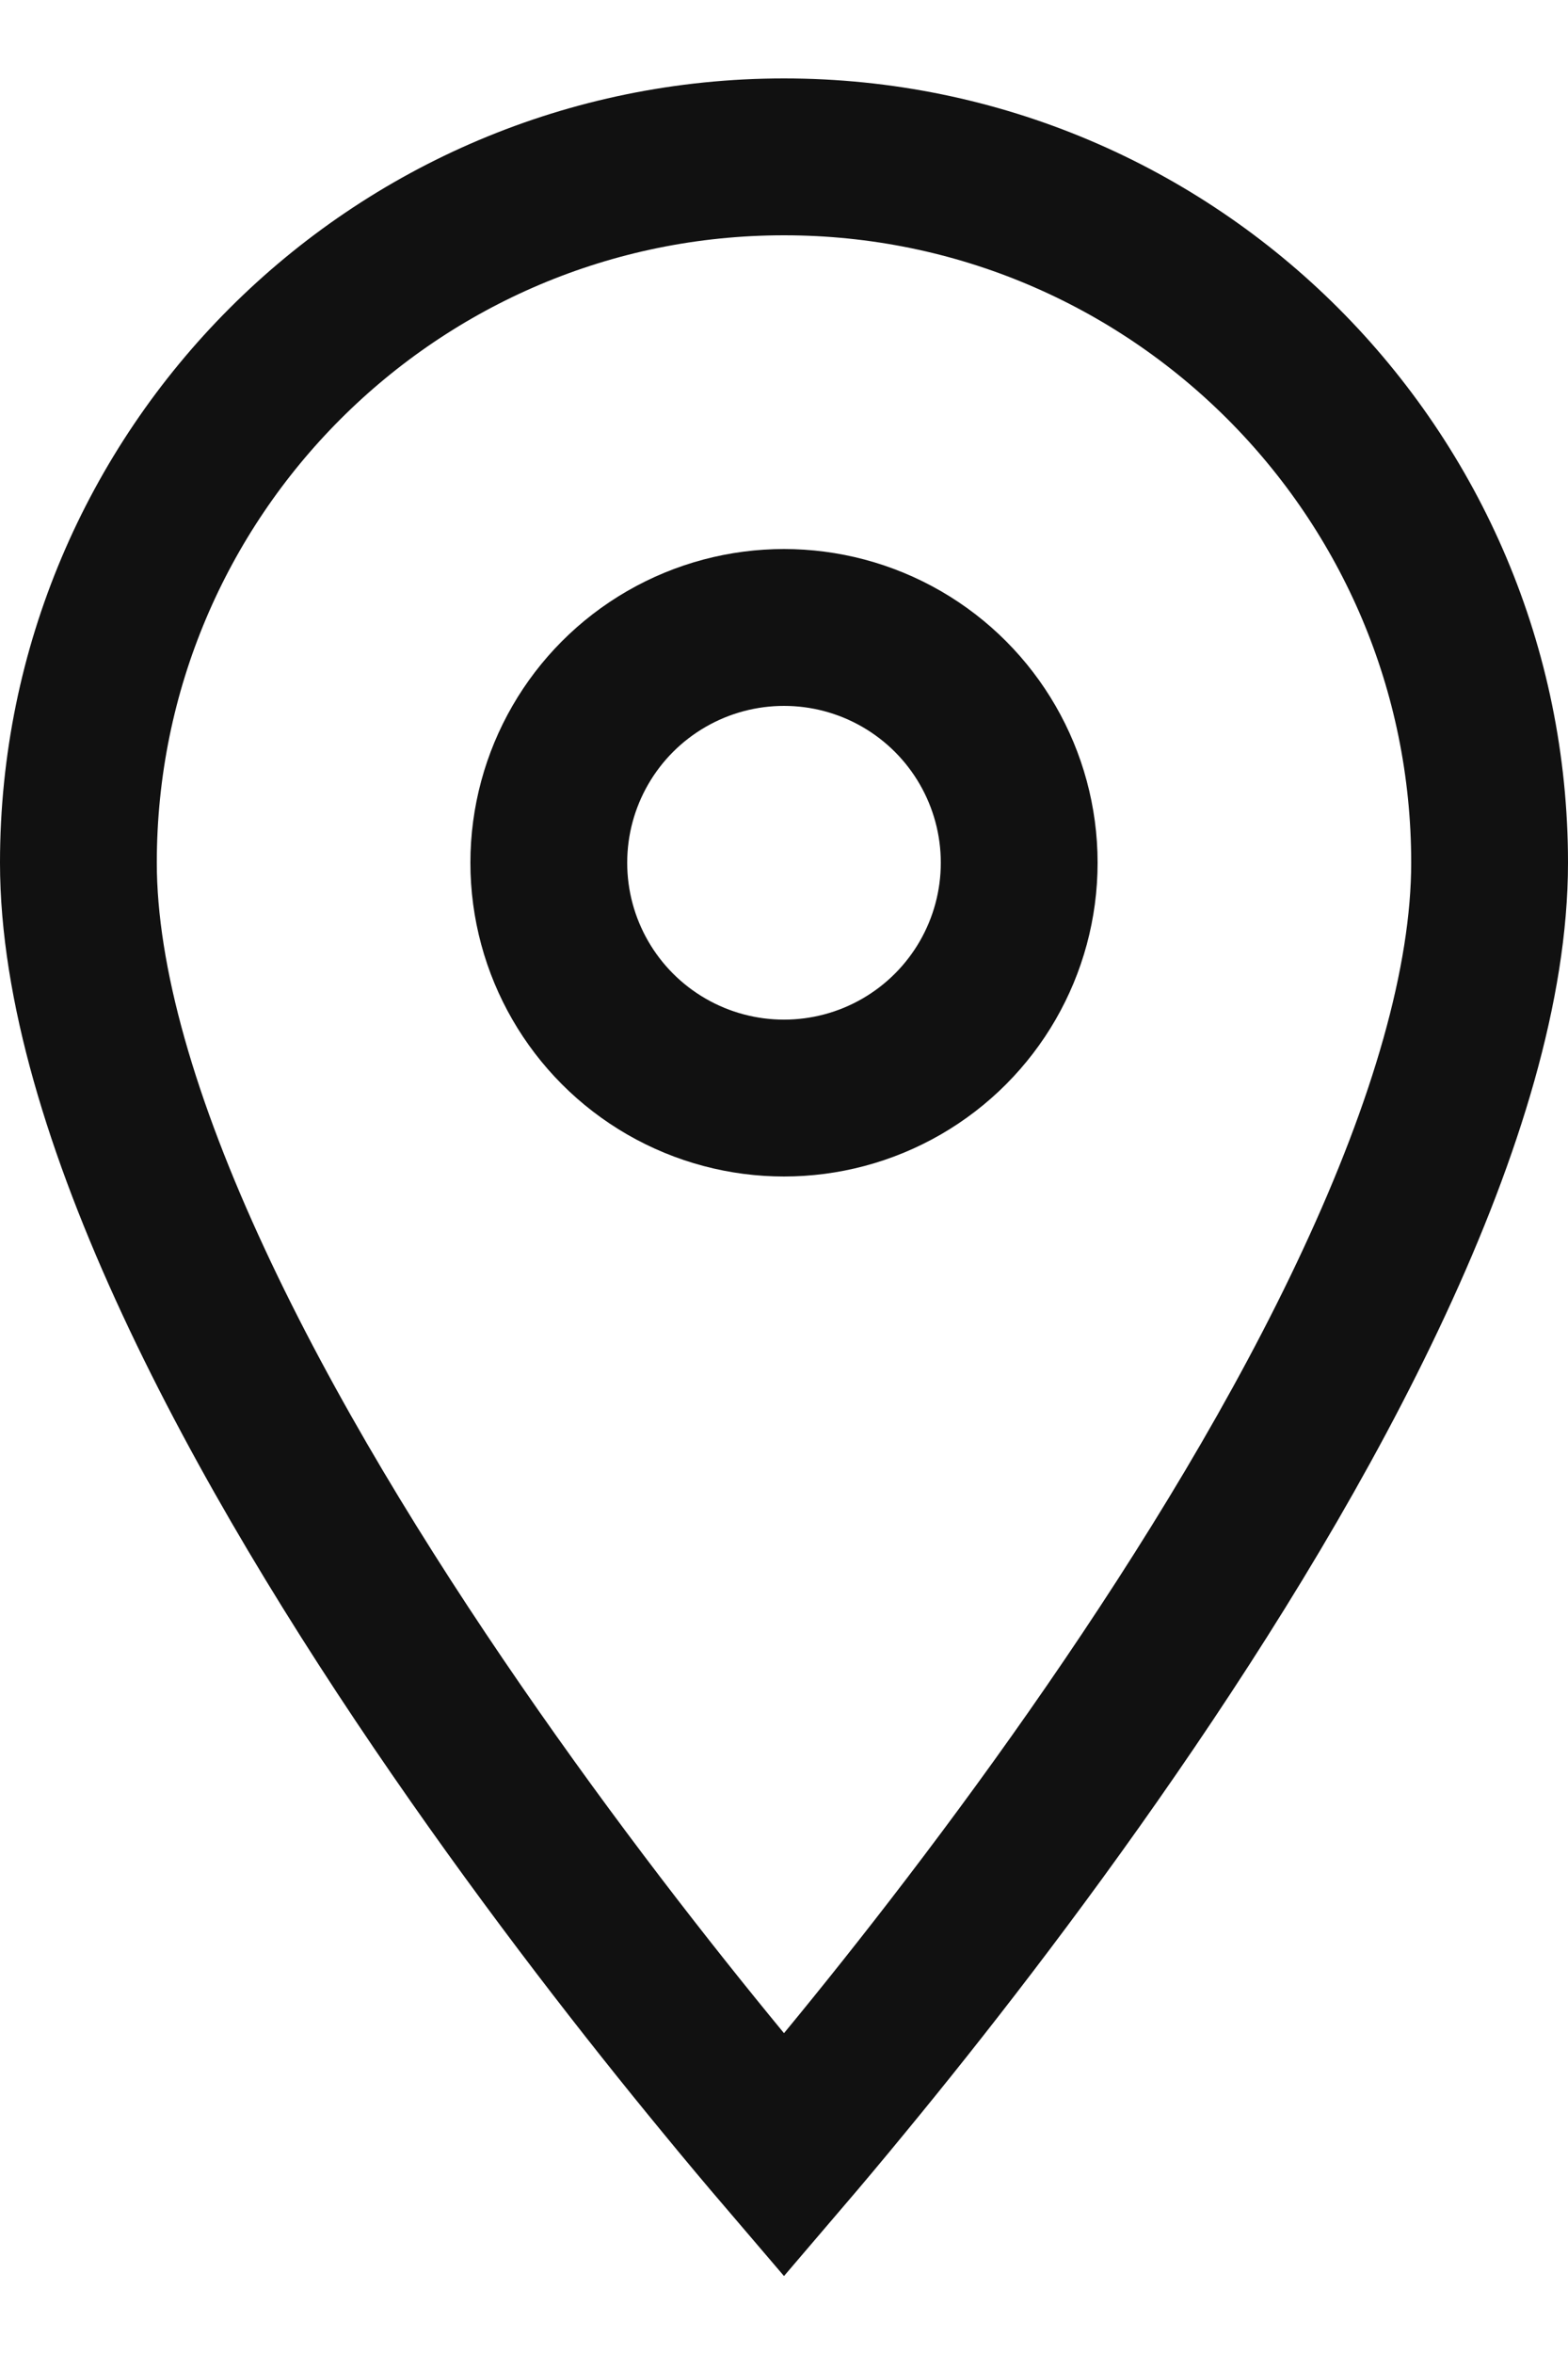
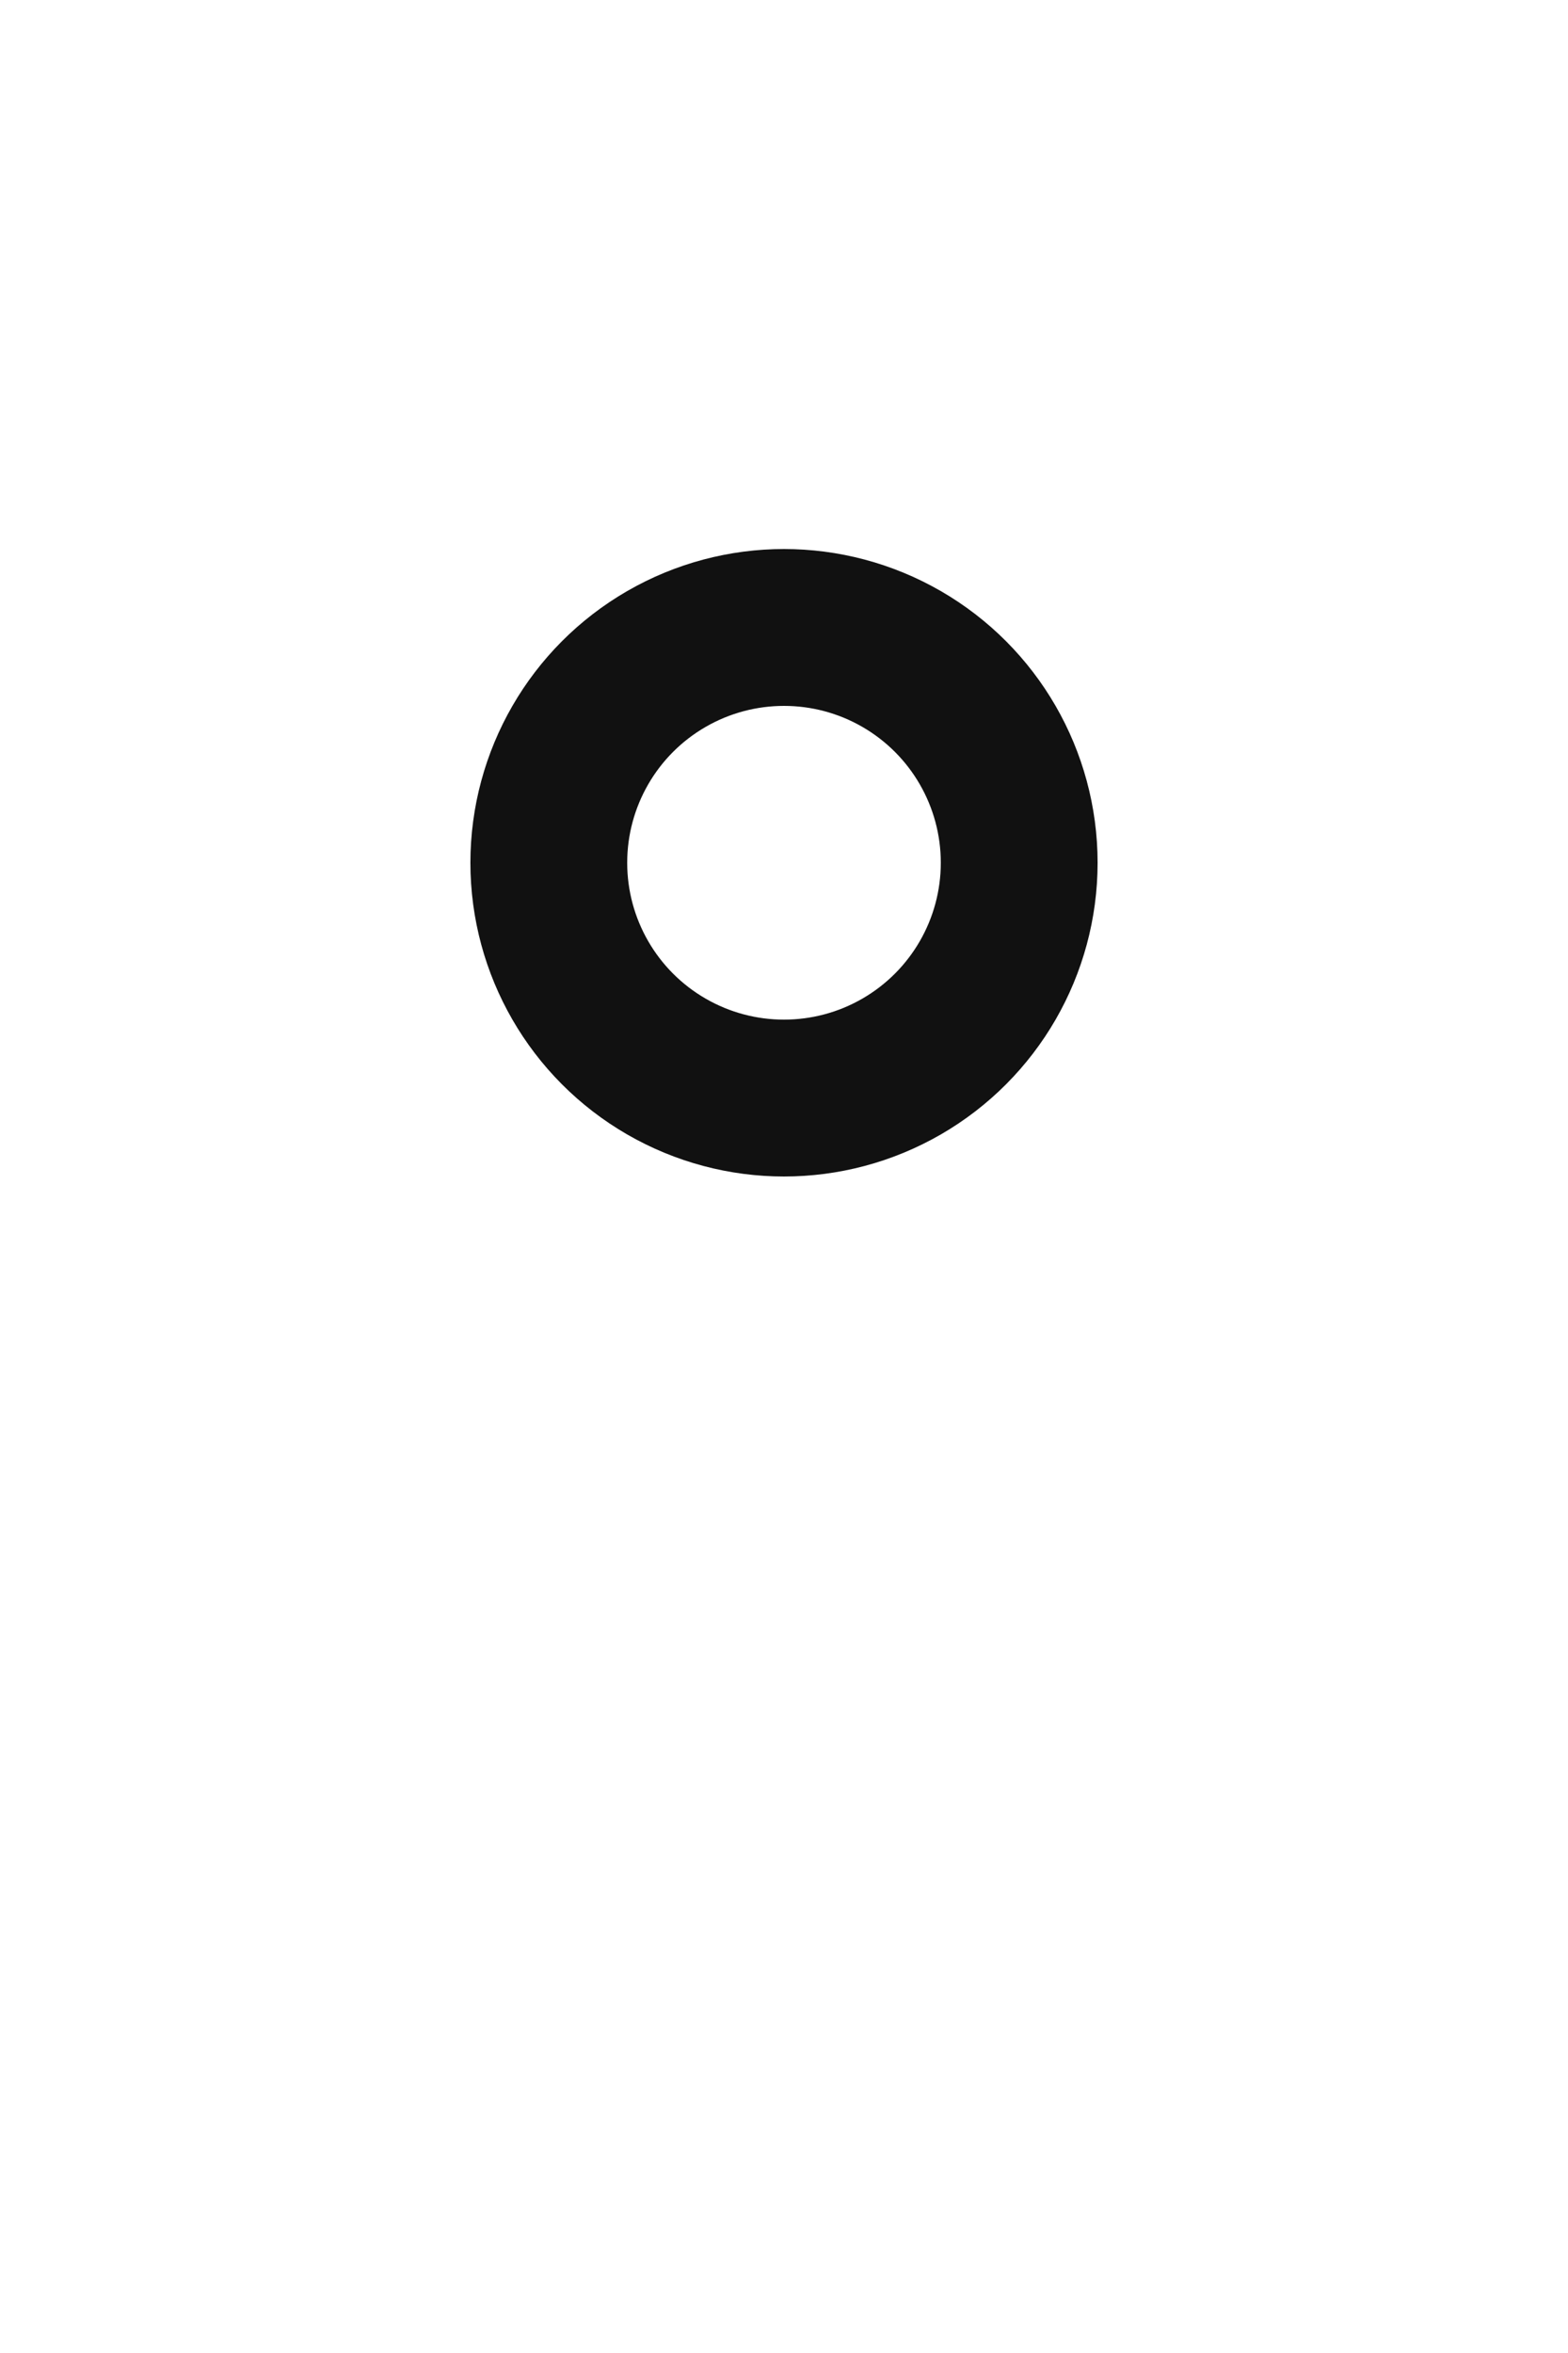
<svg xmlns="http://www.w3.org/2000/svg" width="10" height="15" viewBox="0 0 10 15" fill="none">
-   <path d="M9.5 5.5C9.5 6.268 9.222 7.19 8.765 8.172C8.313 9.145 7.704 10.136 7.088 11.029C6.474 11.92 5.858 12.706 5.395 13.268C5.245 13.451 5.112 13.609 5 13.74C4.888 13.609 4.755 13.451 4.605 13.268C4.142 12.706 3.526 11.92 2.912 11.029C2.296 10.136 1.687 9.145 1.235 8.172C0.778 7.19 0.5 6.268 0.5 5.5C0.5 3.015 2.515 1 5 1C7.485 1 9.5 3.015 9.5 5.5Z" stroke="#111111" />
  <circle cx="5" cy="5.5" r="1.5" stroke="#111111" />
</svg>